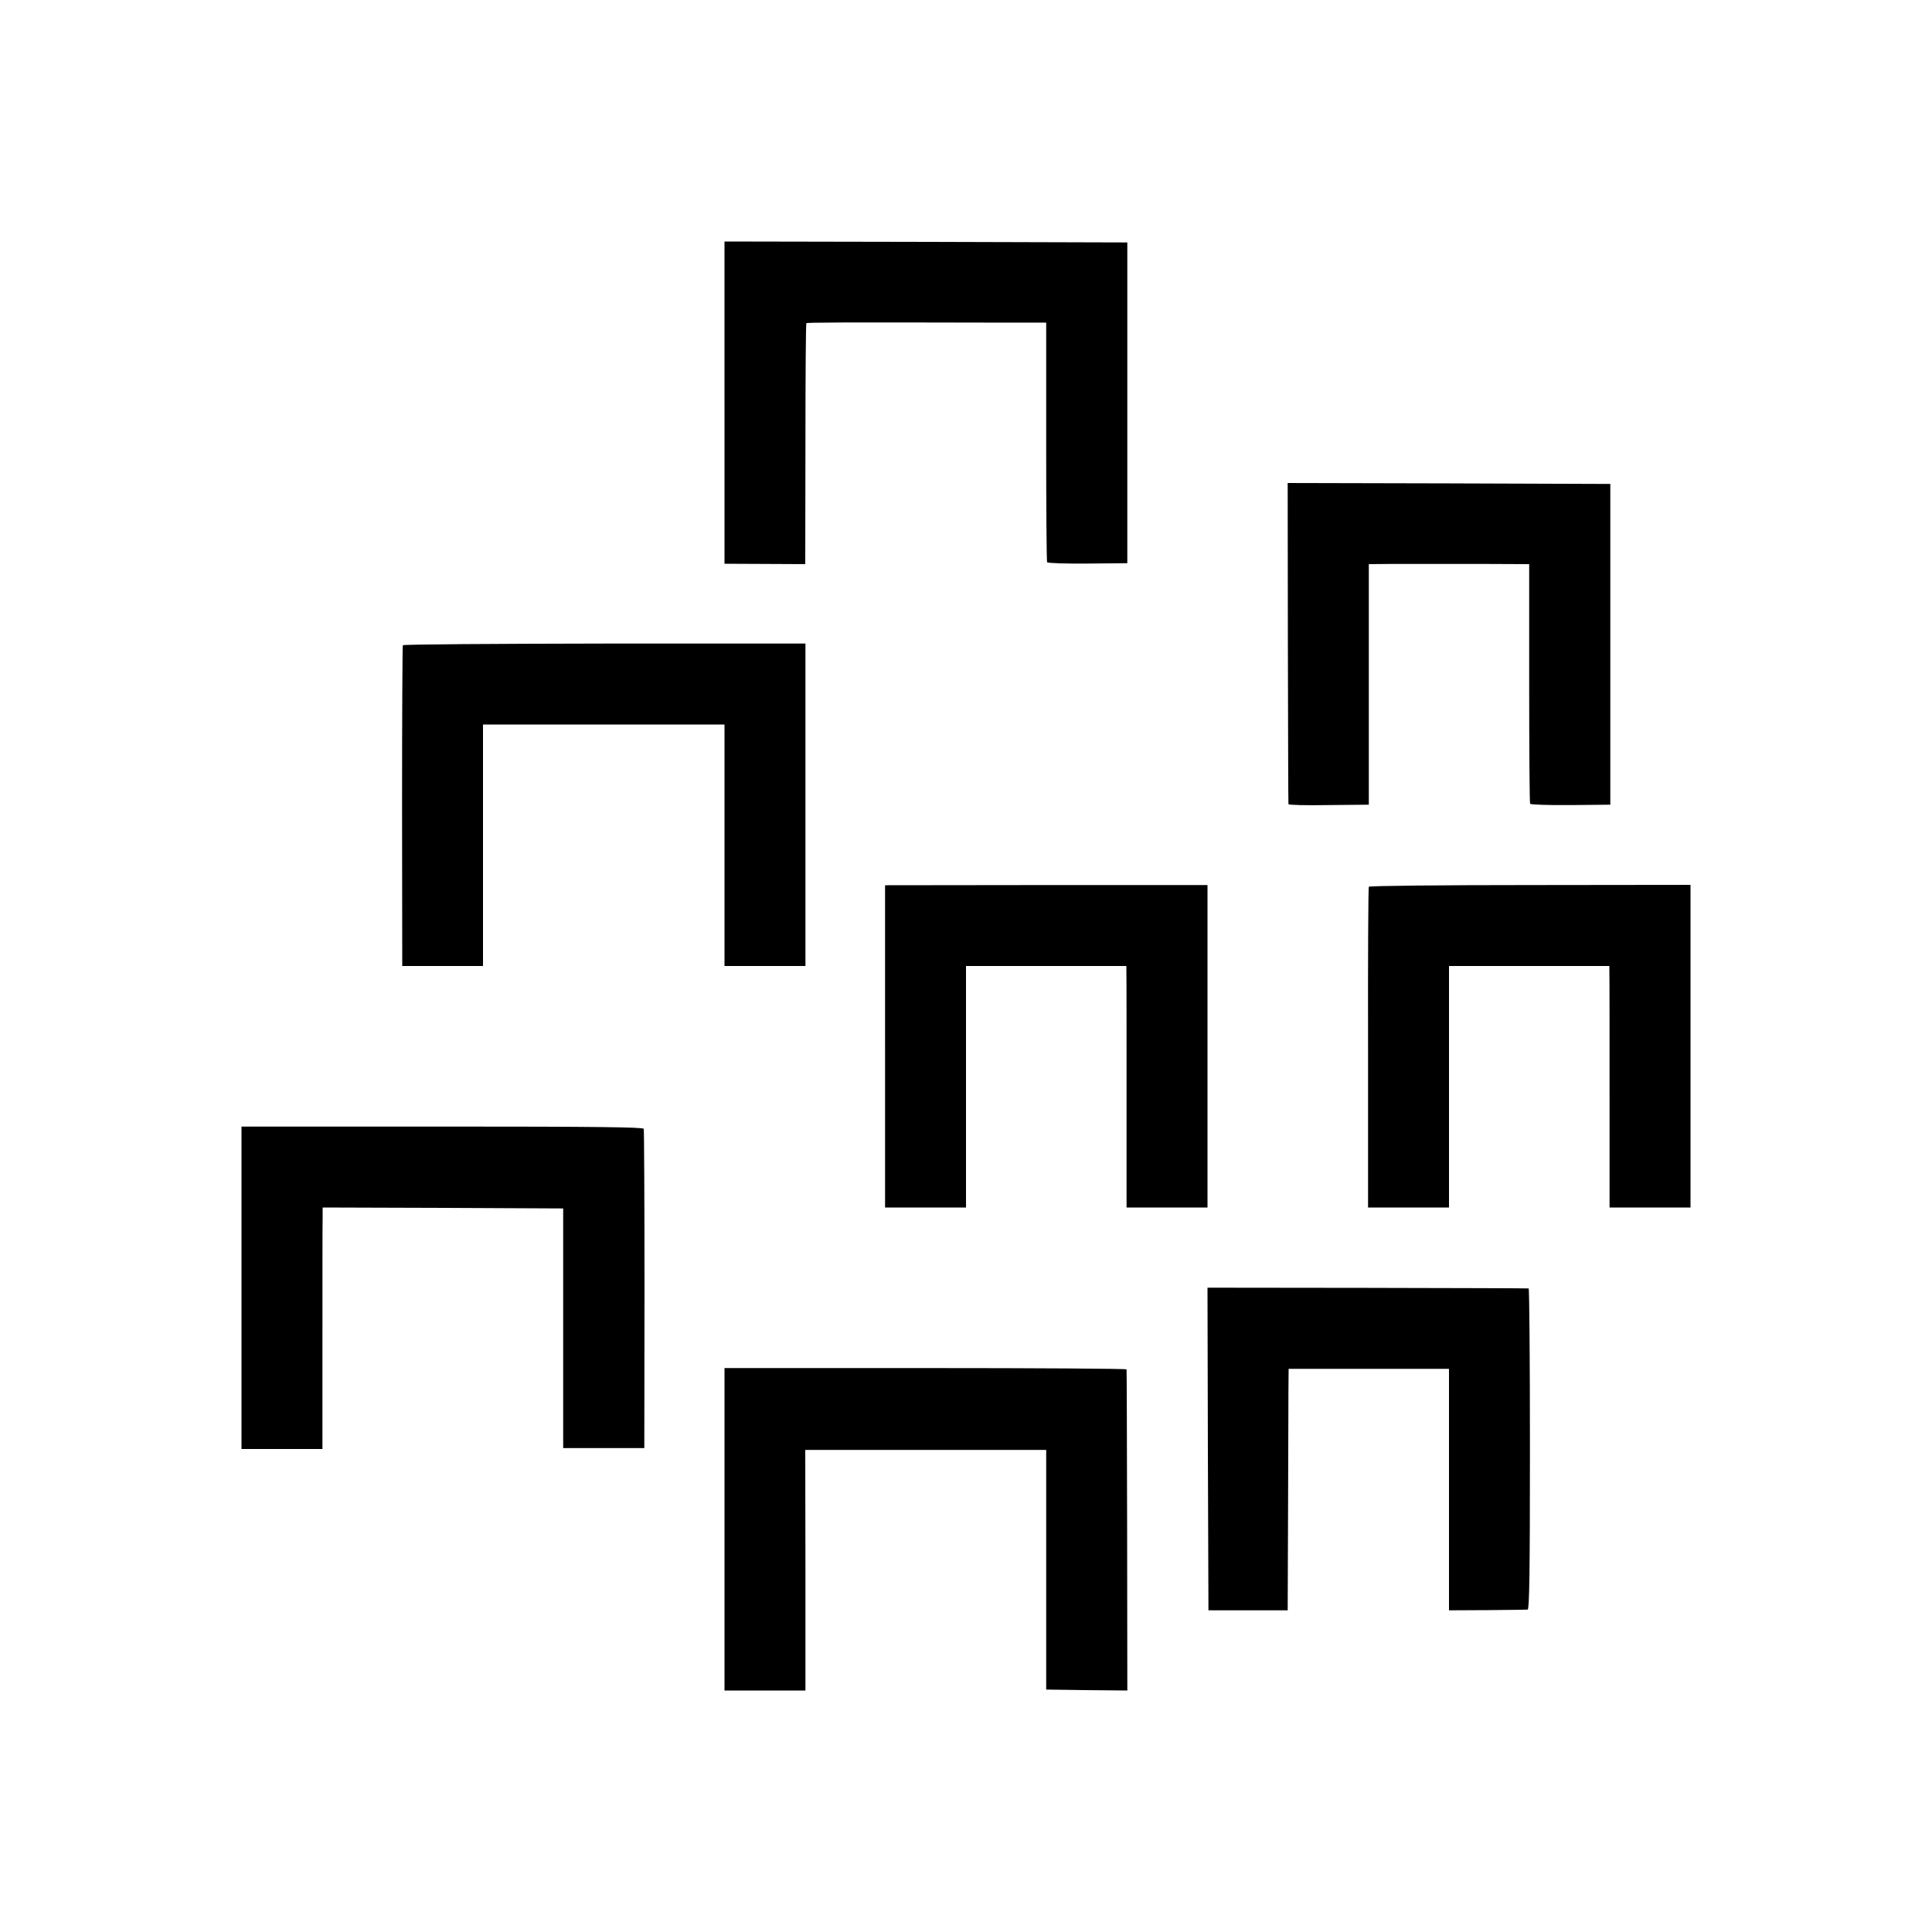
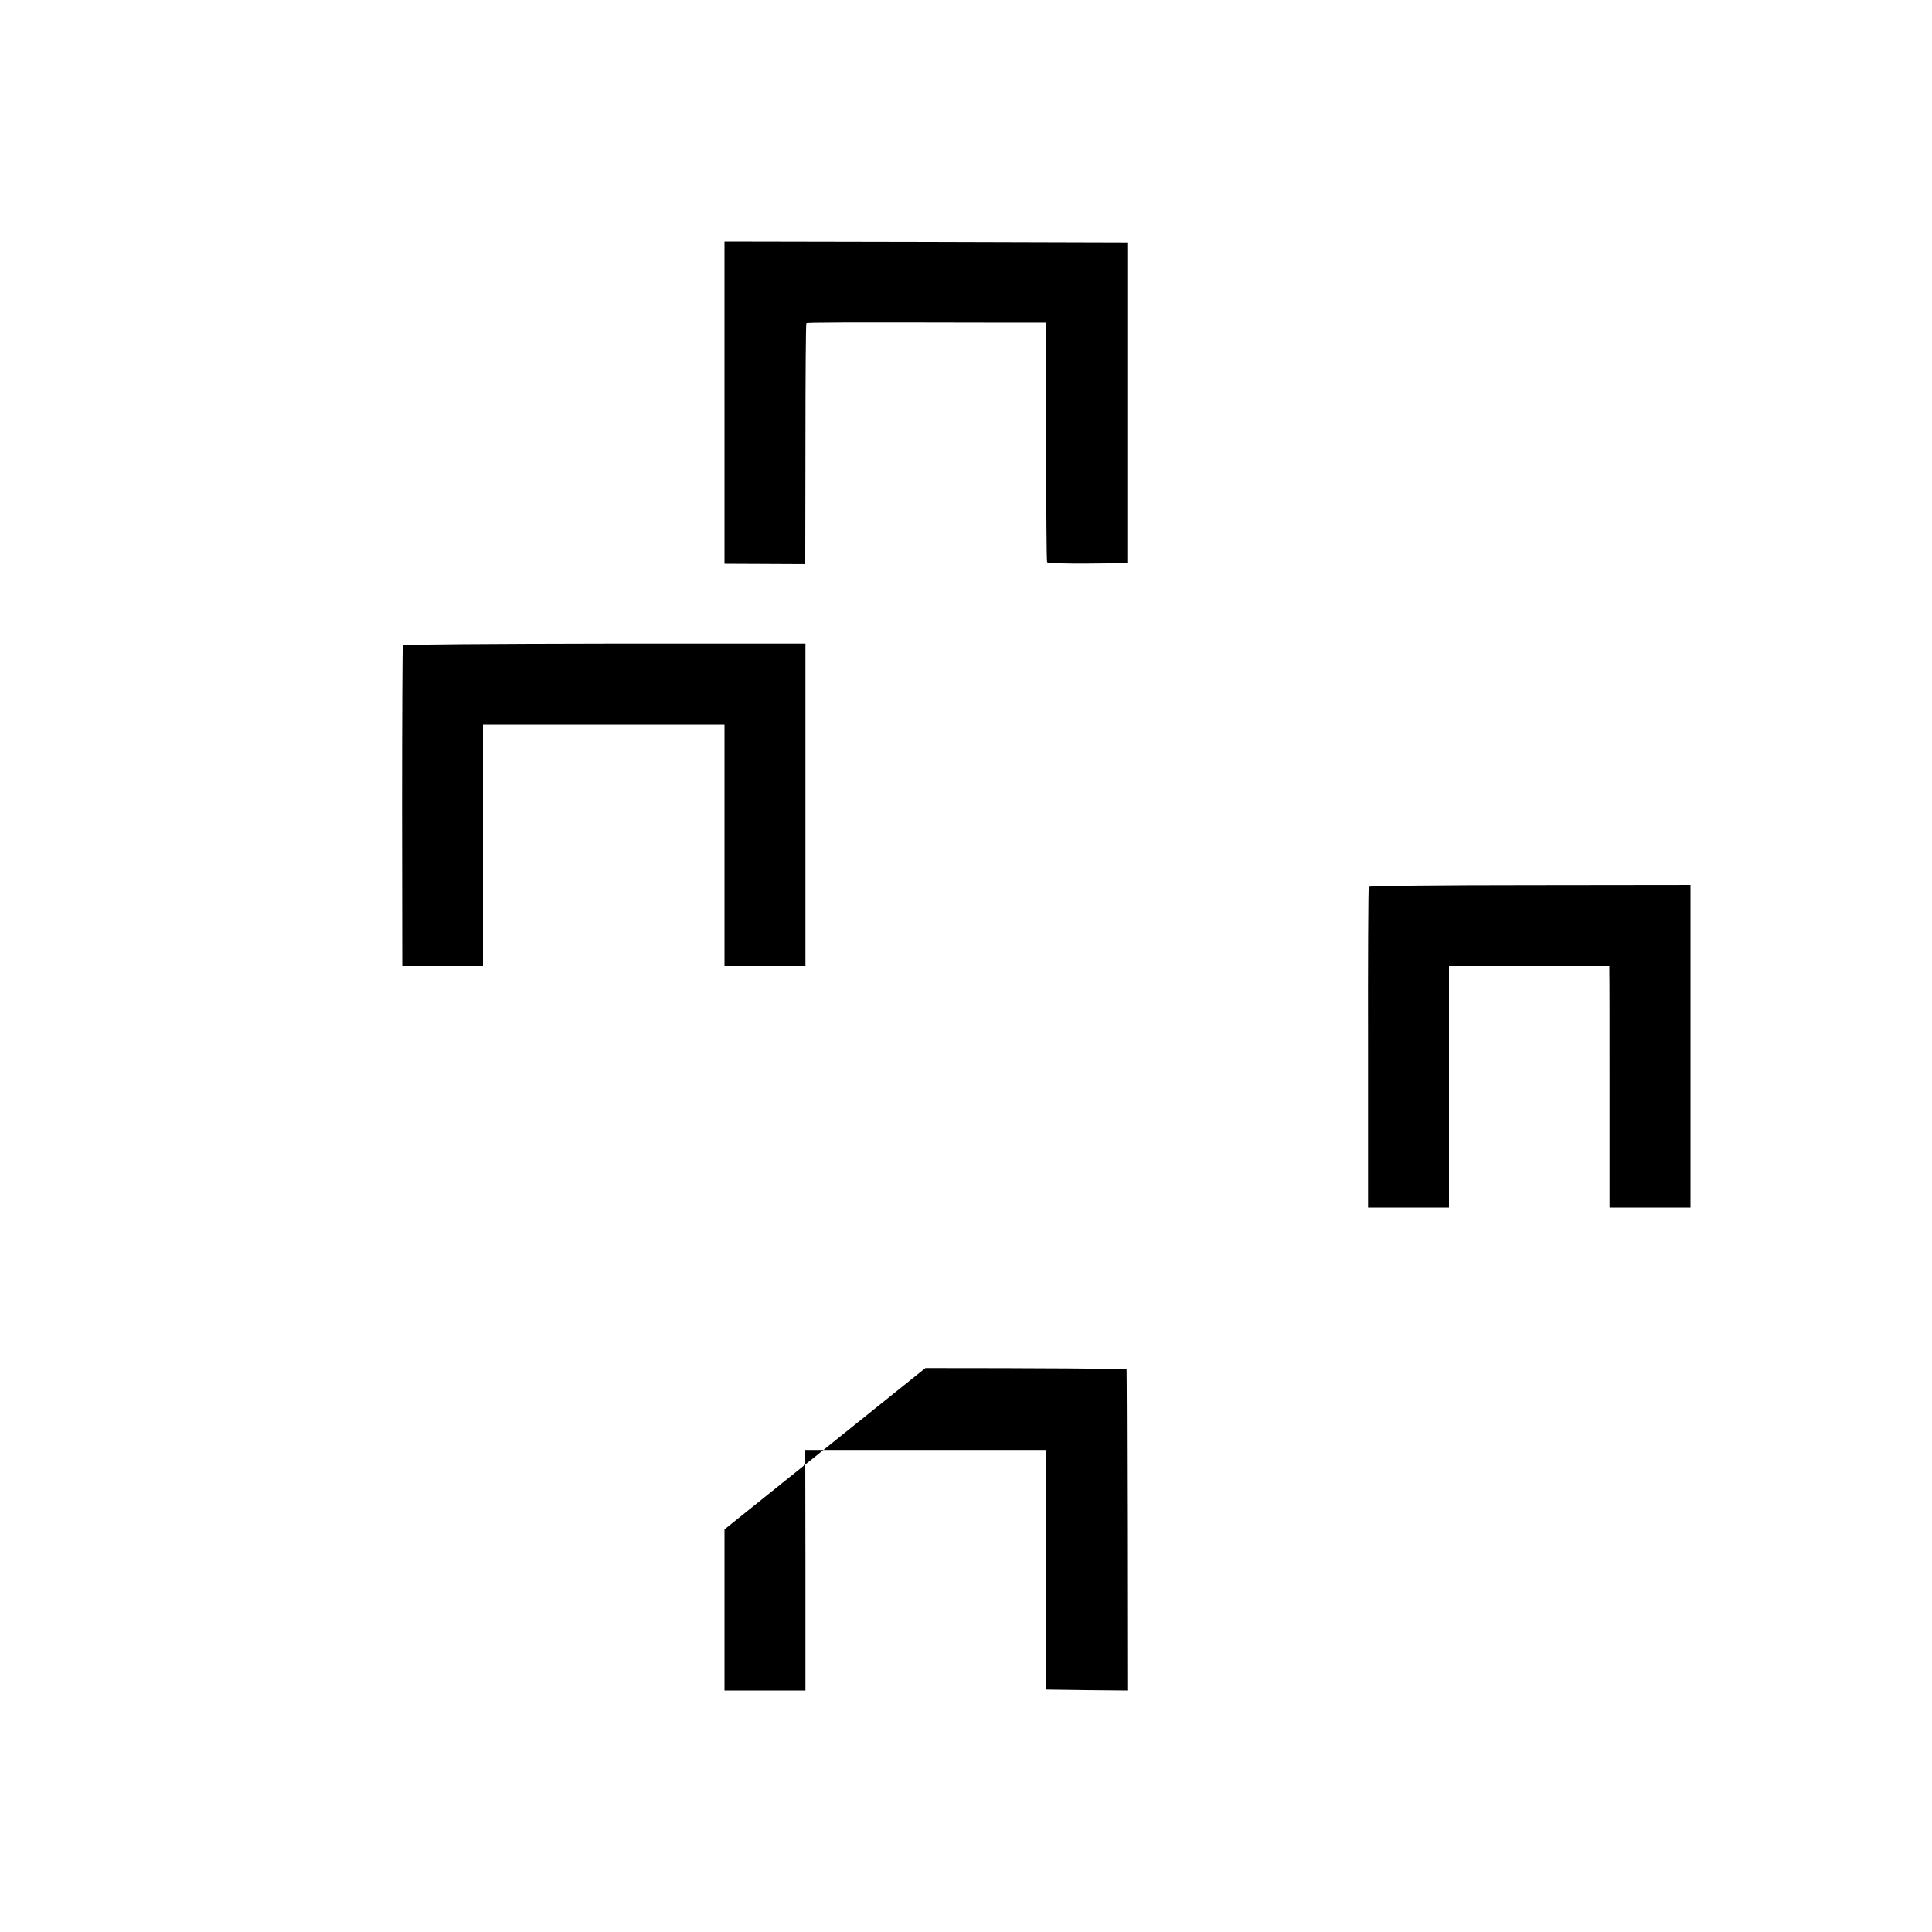
<svg xmlns="http://www.w3.org/2000/svg" version="1.0" width="1024pt" height="1024pt" viewBox="0 0 1024 1024" preserveAspectRatio="xMidYMid meet">
  <g transform="translate(0,1024) scale(0.1,-0.1)" fill="#000000" stroke="none">
    <path d="M3840 8106 l0 -854 214 -1 214 -1 1 636 c0 350 2 638 5 641 4 4 157 5 1041 3 l230 0 0 -631 c0 -347 2 -634 5 -639 3 -5 100 -8 215 -7 l210 2 0 850 0 850 -1067 3 -1068 2 0 -854z" />
-     <path d="M6826 6833 c1 -467 2 -851 3 -855 0 -5 97 -7 214 -5 l212 2 0 638 0 637 117 1 c65 0 152 0 193 0 41 0 180 0 308 0 l232 -1 0 -631 c0 -347 2 -634 5 -639 3 -5 100 -8 215 -7 l210 2 0 850 0 850 -855 3 -855 2 1 -847z" />
    <path d="M2135 6820 c-2 -4 -4 -388 -4 -854 l1 -846 214 0 214 0 0 640 0 640 640 0 640 0 0 -640 0 -640 214 0 215 0 0 854 0 855 -1064 0 c-586 -1 -1067 -4 -1070 -9z" />
-     <path d="M4691 4694 l0 -854 215 0 214 0 0 640 0 640 425 0 425 0 0 -22 c1 -13 1 -301 1 -640 l0 -618 215 0 214 0 0 854 0 855 -855 0 -854 -1 0 -854z" />
    <path d="M7255 5540 c-3 -4 -5 -389 -4 -854 l0 -846 215 0 214 0 0 640 0 640 425 0 425 0 0 -32 c1 -18 1 -306 1 -640 l0 -608 215 0 214 0 0 855 0 855 -850 -1 c-467 0 -852 -4 -855 -9z" />
-     <path d="M1280 3415 l0 -855 214 0 215 0 0 583 c0 320 0 608 1 640 l0 57 638 -2 637 -3 0 -635 0 -635 215 0 215 0 1 840 c0 462 -2 845 -4 852 -3 9 -255 12 -1068 12 l-1064 0 0 -854z" />
-     <path d="M6402 2560 l3 -855 210 0 210 0 2 530 c1 292 2 580 2 640 l1 110 425 0 425 0 0 -640 0 -640 203 1 c111 1 207 2 214 3 9 1 12 198 12 851 0 468 -3 851 -7 851 -4 1 -388 2 -855 3 l-847 1 2 -855z" />
-     <path d="M3840 2134 l0 -854 215 0 214 0 0 638 -1 637 639 0 638 0 0 -635 0 -635 215 -3 215 -2 -1 847 c-1 467 -2 851 -3 855 0 4 -480 7 -1066 7 l-1065 0 0 -855z" />
+     <path d="M3840 2134 l0 -854 215 0 214 0 0 638 -1 637 639 0 638 0 0 -635 0 -635 215 -3 215 -2 -1 847 c-1 467 -2 851 -3 855 0 4 -480 7 -1066 7 z" />
  </g>
</svg>